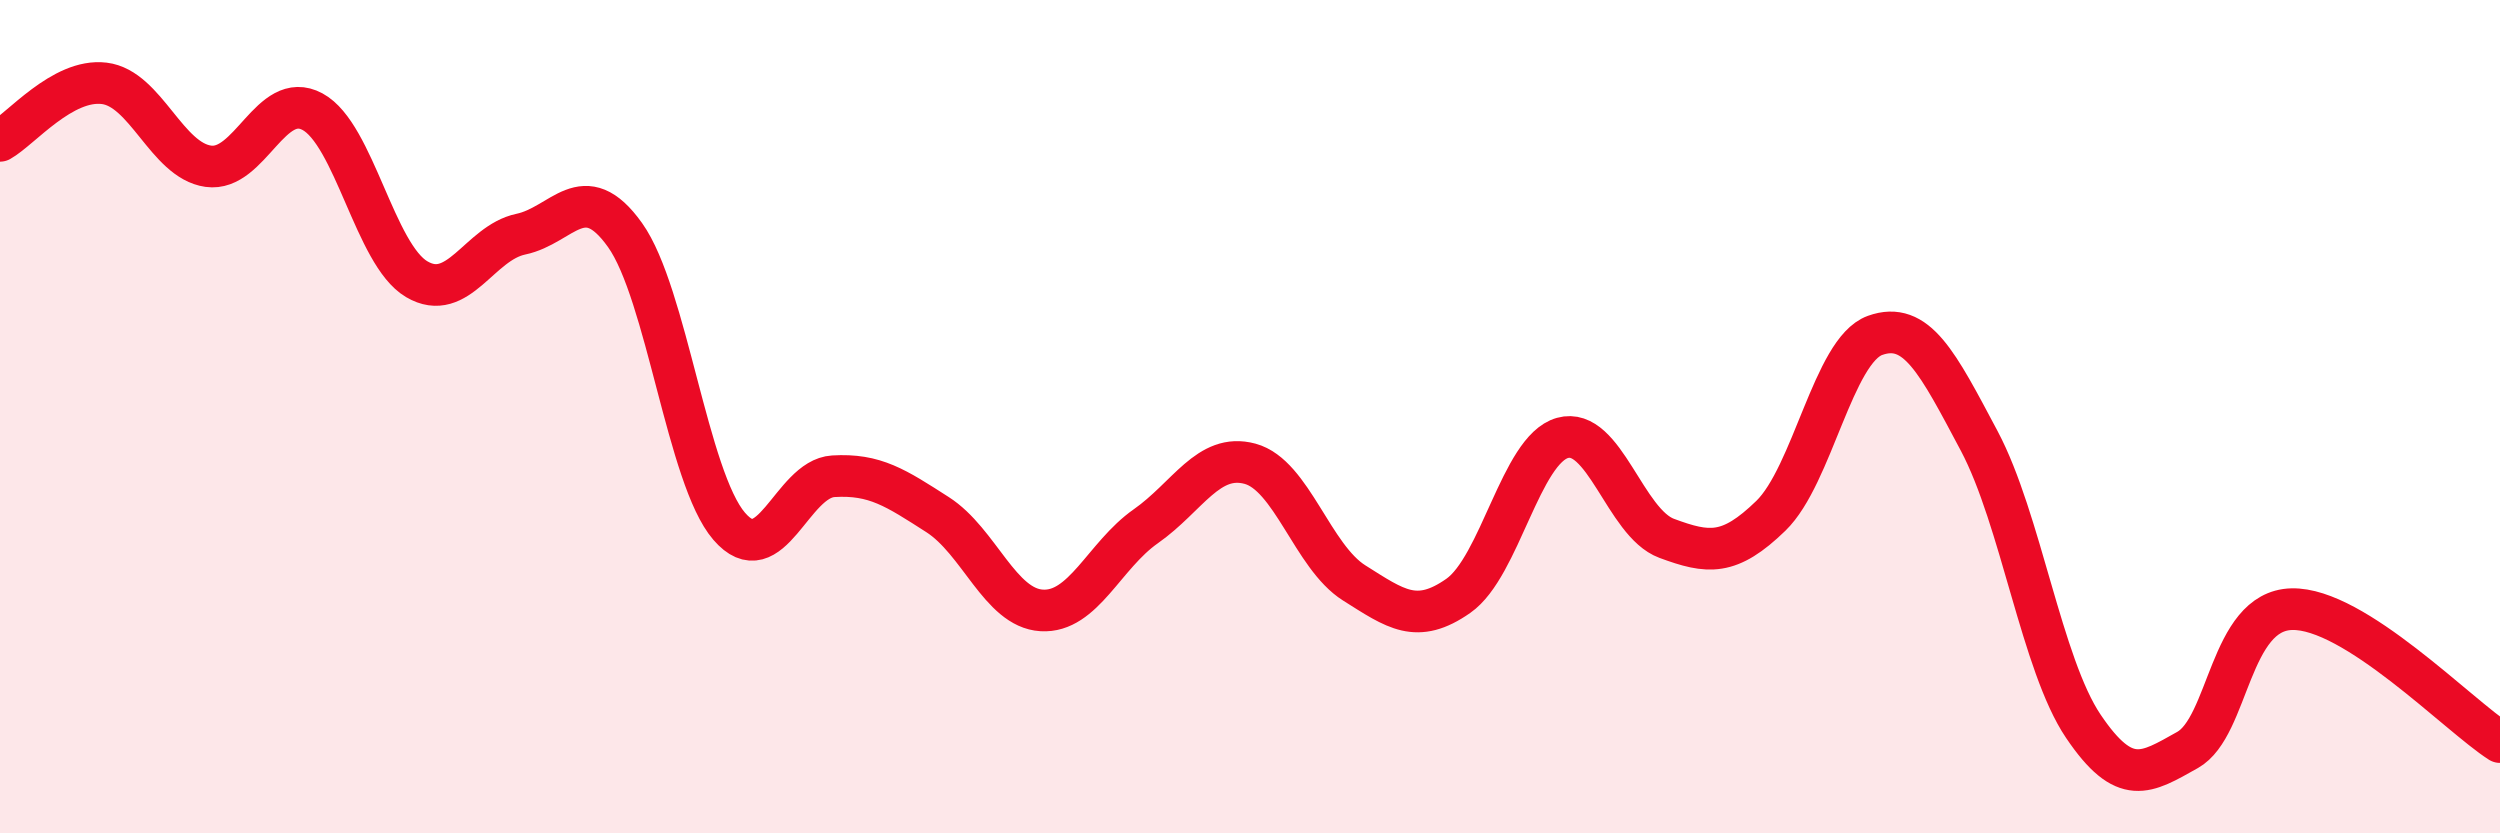
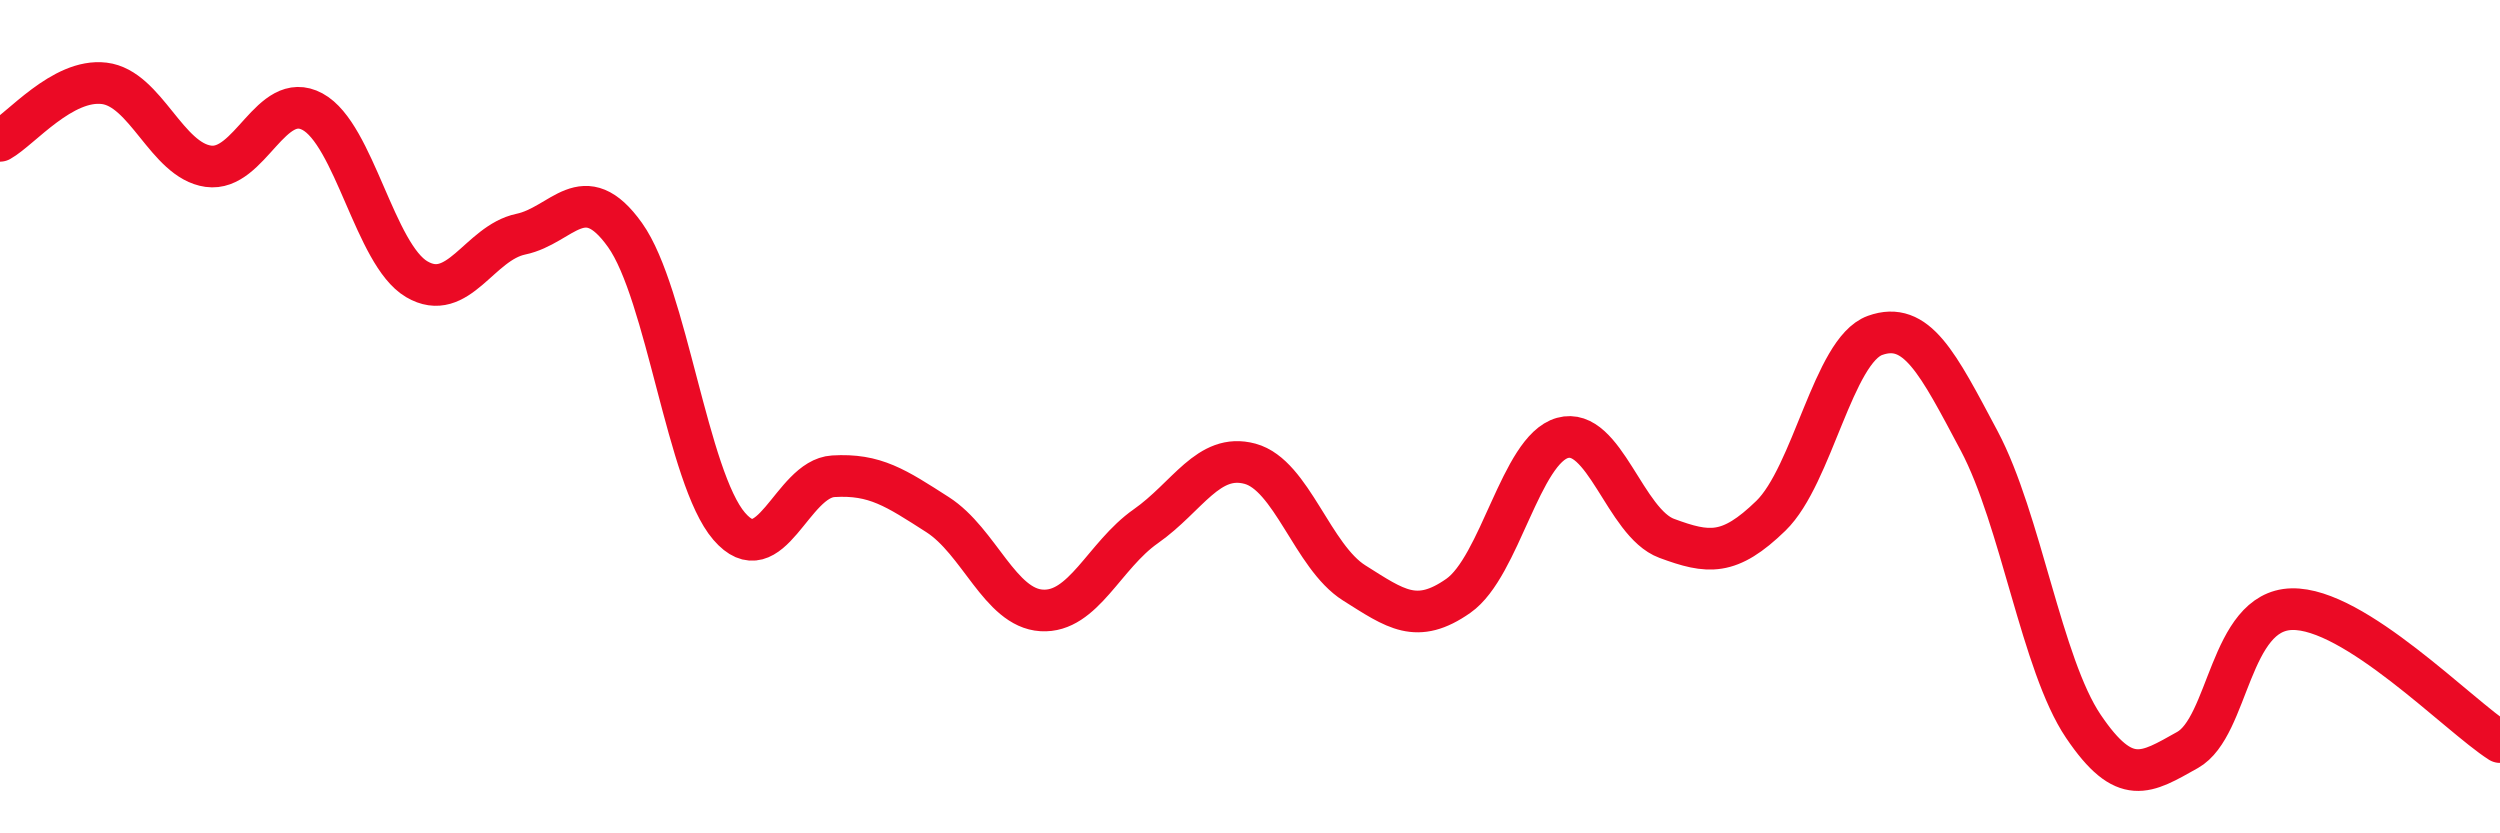
<svg xmlns="http://www.w3.org/2000/svg" width="60" height="20" viewBox="0 0 60 20">
-   <path d="M 0,3.38 C 0.5,3.1 1.5,1.88 2.5,2 C 3.5,2.12 4,3.85 5,3.99 C 6,4.13 6.5,2.14 7.5,2.68 C 8.5,3.22 9,6.11 10,6.7 C 11,7.29 11.5,5.83 12.5,5.62 C 13.5,5.41 14,4.24 15,5.64 C 16,7.04 16.5,11.47 17.5,12.63 C 18.5,13.79 19,11.49 20,11.43 C 21,11.37 21.5,11.71 22.5,12.35 C 23.5,12.99 24,14.59 25,14.65 C 26,14.71 26.5,13.33 27.5,12.63 C 28.5,11.93 29,10.86 30,11.13 C 31,11.4 31.5,13.36 32.5,13.99 C 33.5,14.62 34,15 35,14.3 C 36,13.6 36.5,10.79 37.5,10.51 C 38.5,10.23 39,12.55 40,12.92 C 41,13.29 41.5,13.35 42.5,12.38 C 43.5,11.41 44,8.41 45,8.05 C 46,7.69 46.5,8.7 47.5,10.58 C 48.5,12.46 49,15.95 50,17.43 C 51,18.91 51.5,18.56 52.5,18 C 53.5,17.44 53.5,14.66 55,14.62 C 56.5,14.58 59,17.17 60,17.81L60 20L0 20Z" fill="#EB0A25" opacity="0.1" stroke-linecap="round" stroke-linejoin="round" />
  <path d="M 0,3.38 C 0.5,3.1 1.5,1.88 2.5,2 C 3.5,2.12 4,3.85 5,3.99 C 6,4.13 6.5,2.14 7.5,2.68 C 8.5,3.22 9,6.11 10,6.7 C 11,7.29 11.5,5.83 12.5,5.62 C 13.5,5.41 14,4.24 15,5.64 C 16,7.04 16.5,11.47 17.5,12.63 C 18.5,13.79 19,11.49 20,11.43 C 21,11.37 21.5,11.71 22.5,12.35 C 23.5,12.99 24,14.59 25,14.65 C 26,14.71 26.5,13.33 27.5,12.63 C 28.5,11.93 29,10.86 30,11.13 C 31,11.4 31.5,13.36 32.5,13.99 C 33.5,14.62 34,15 35,14.3 C 36,13.6 36.5,10.79 37.5,10.51 C 38.5,10.23 39,12.55 40,12.92 C 41,13.29 41.5,13.35 42.5,12.38 C 43.5,11.41 44,8.41 45,8.05 C 46,7.69 46.5,8.7 47.5,10.58 C 48.5,12.46 49,15.95 50,17.43 C 51,18.91 51.5,18.56 52.5,18 C 53.5,17.44 53.5,14.66 55,14.62 C 56.5,14.58 59,17.17 60,17.81" stroke="#EB0A25" stroke-width="1" fill="none" stroke-linecap="round" stroke-linejoin="round" />
</svg>